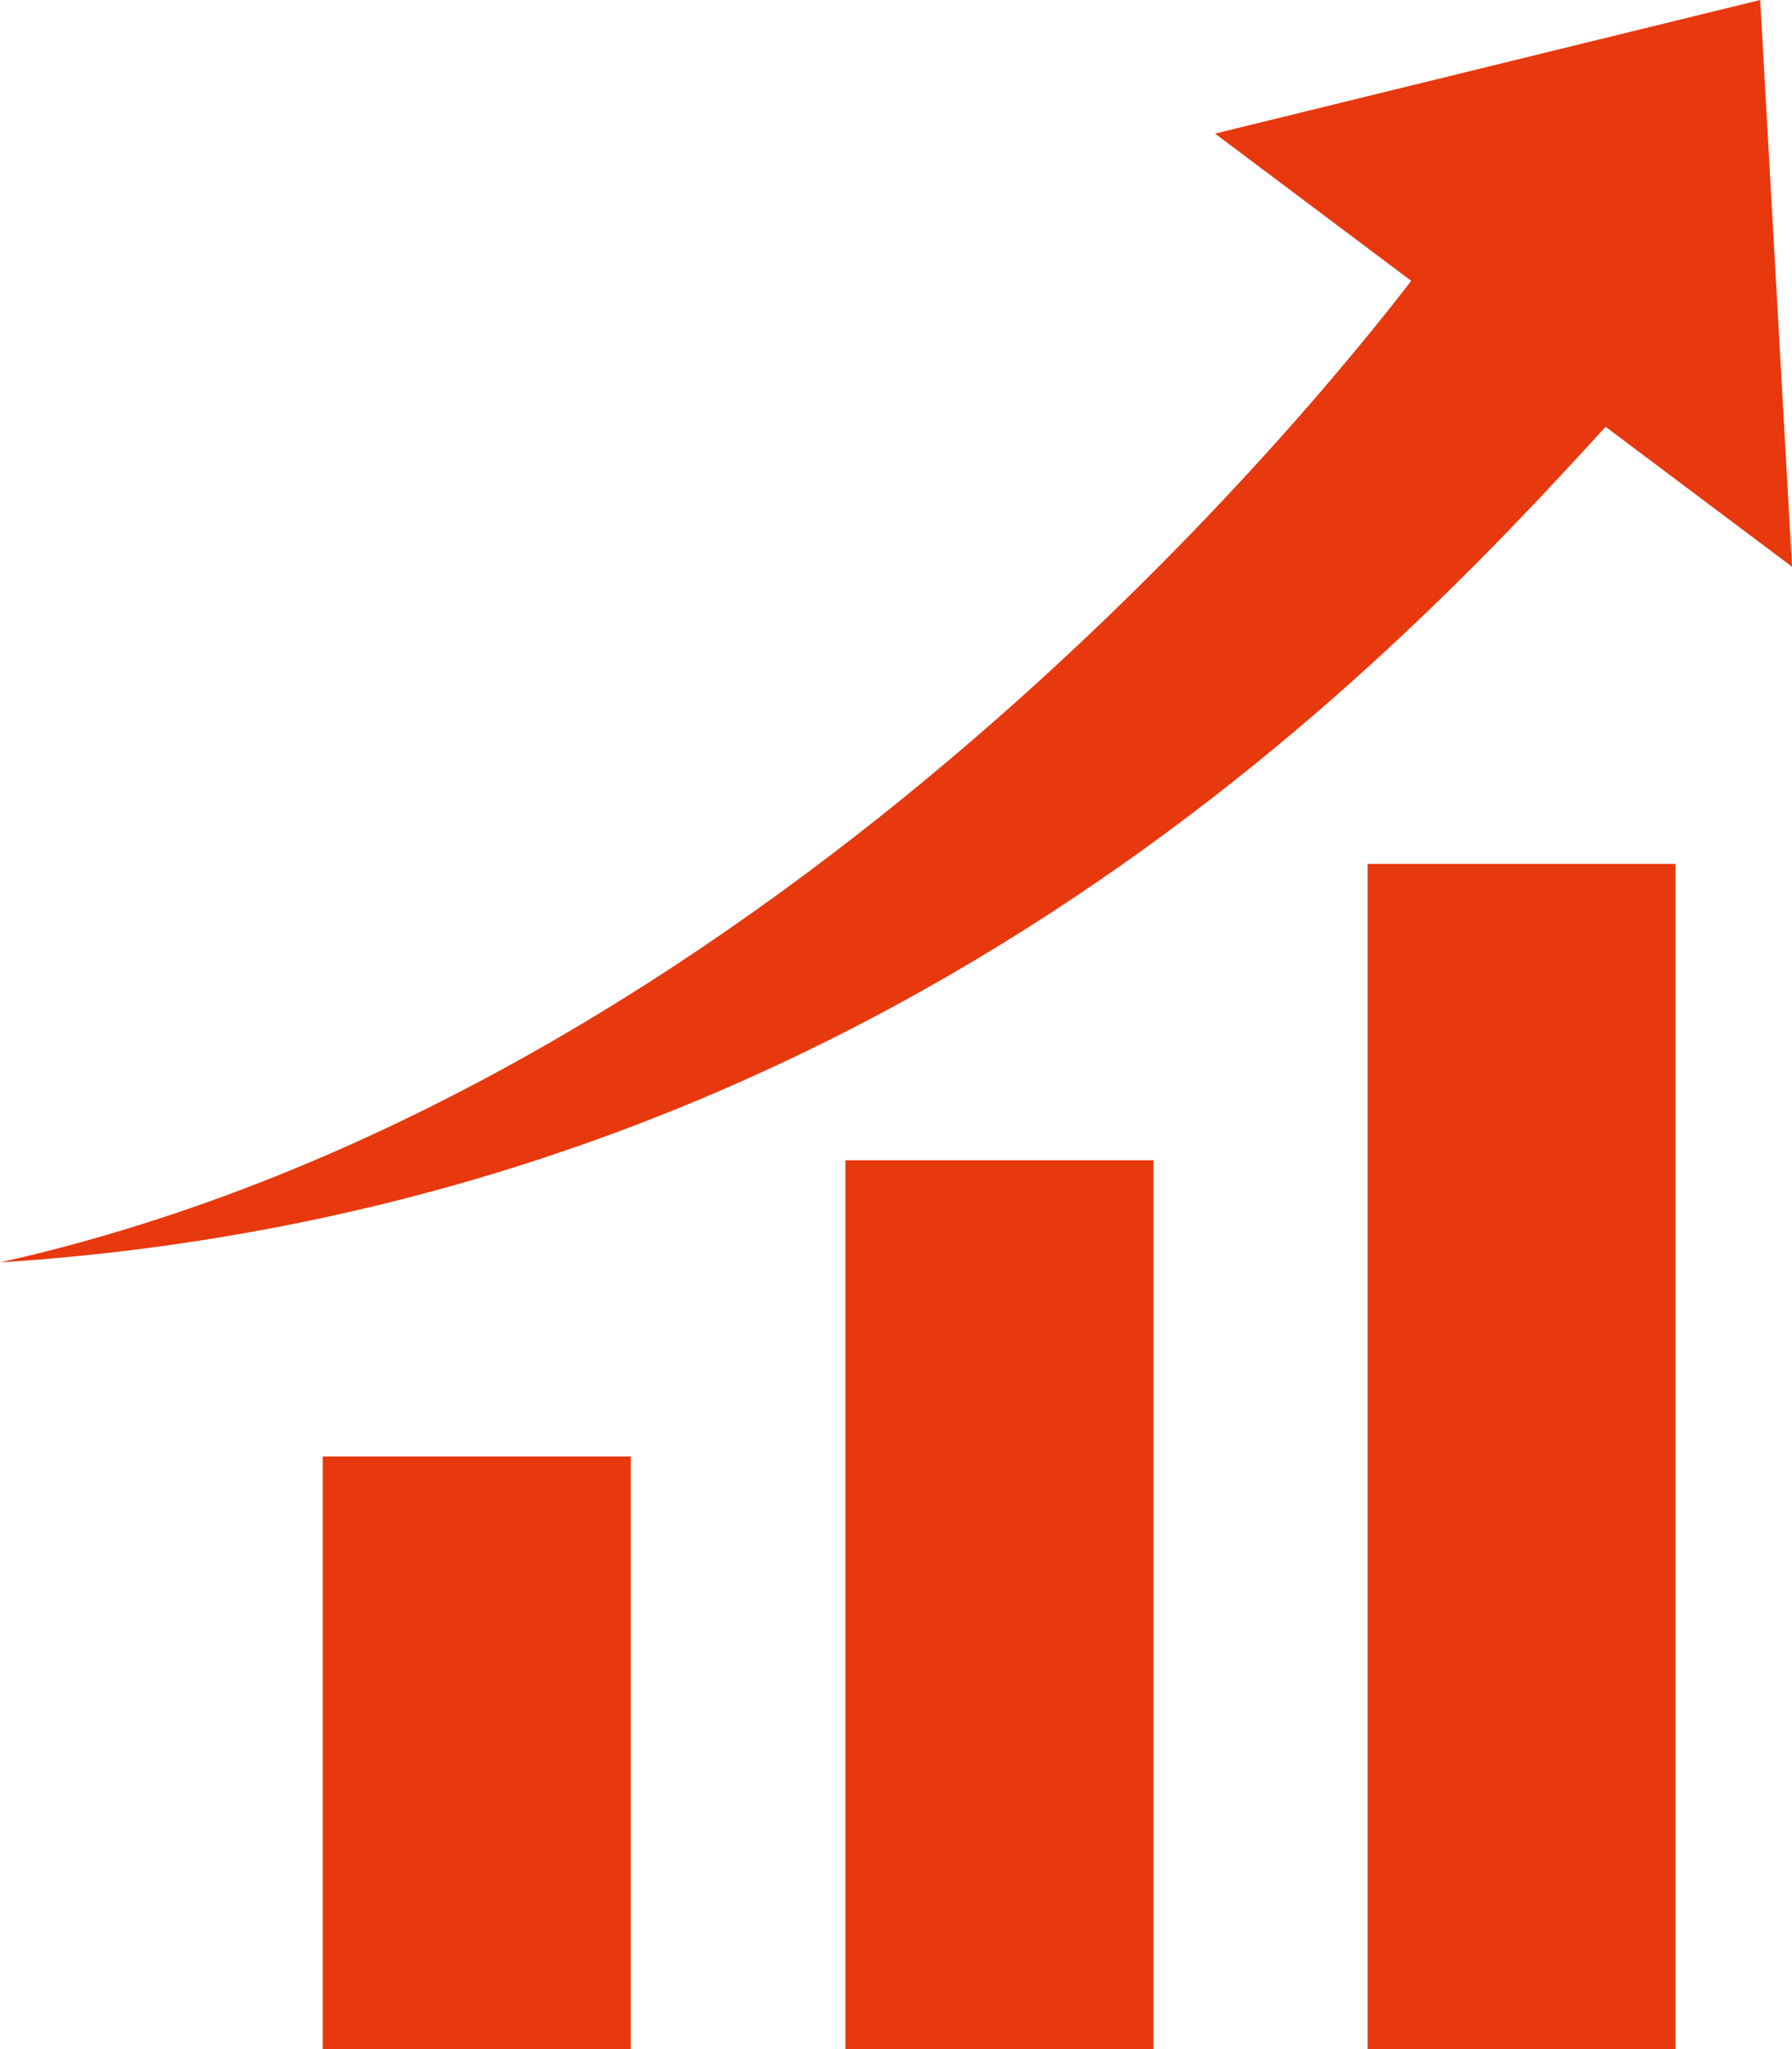
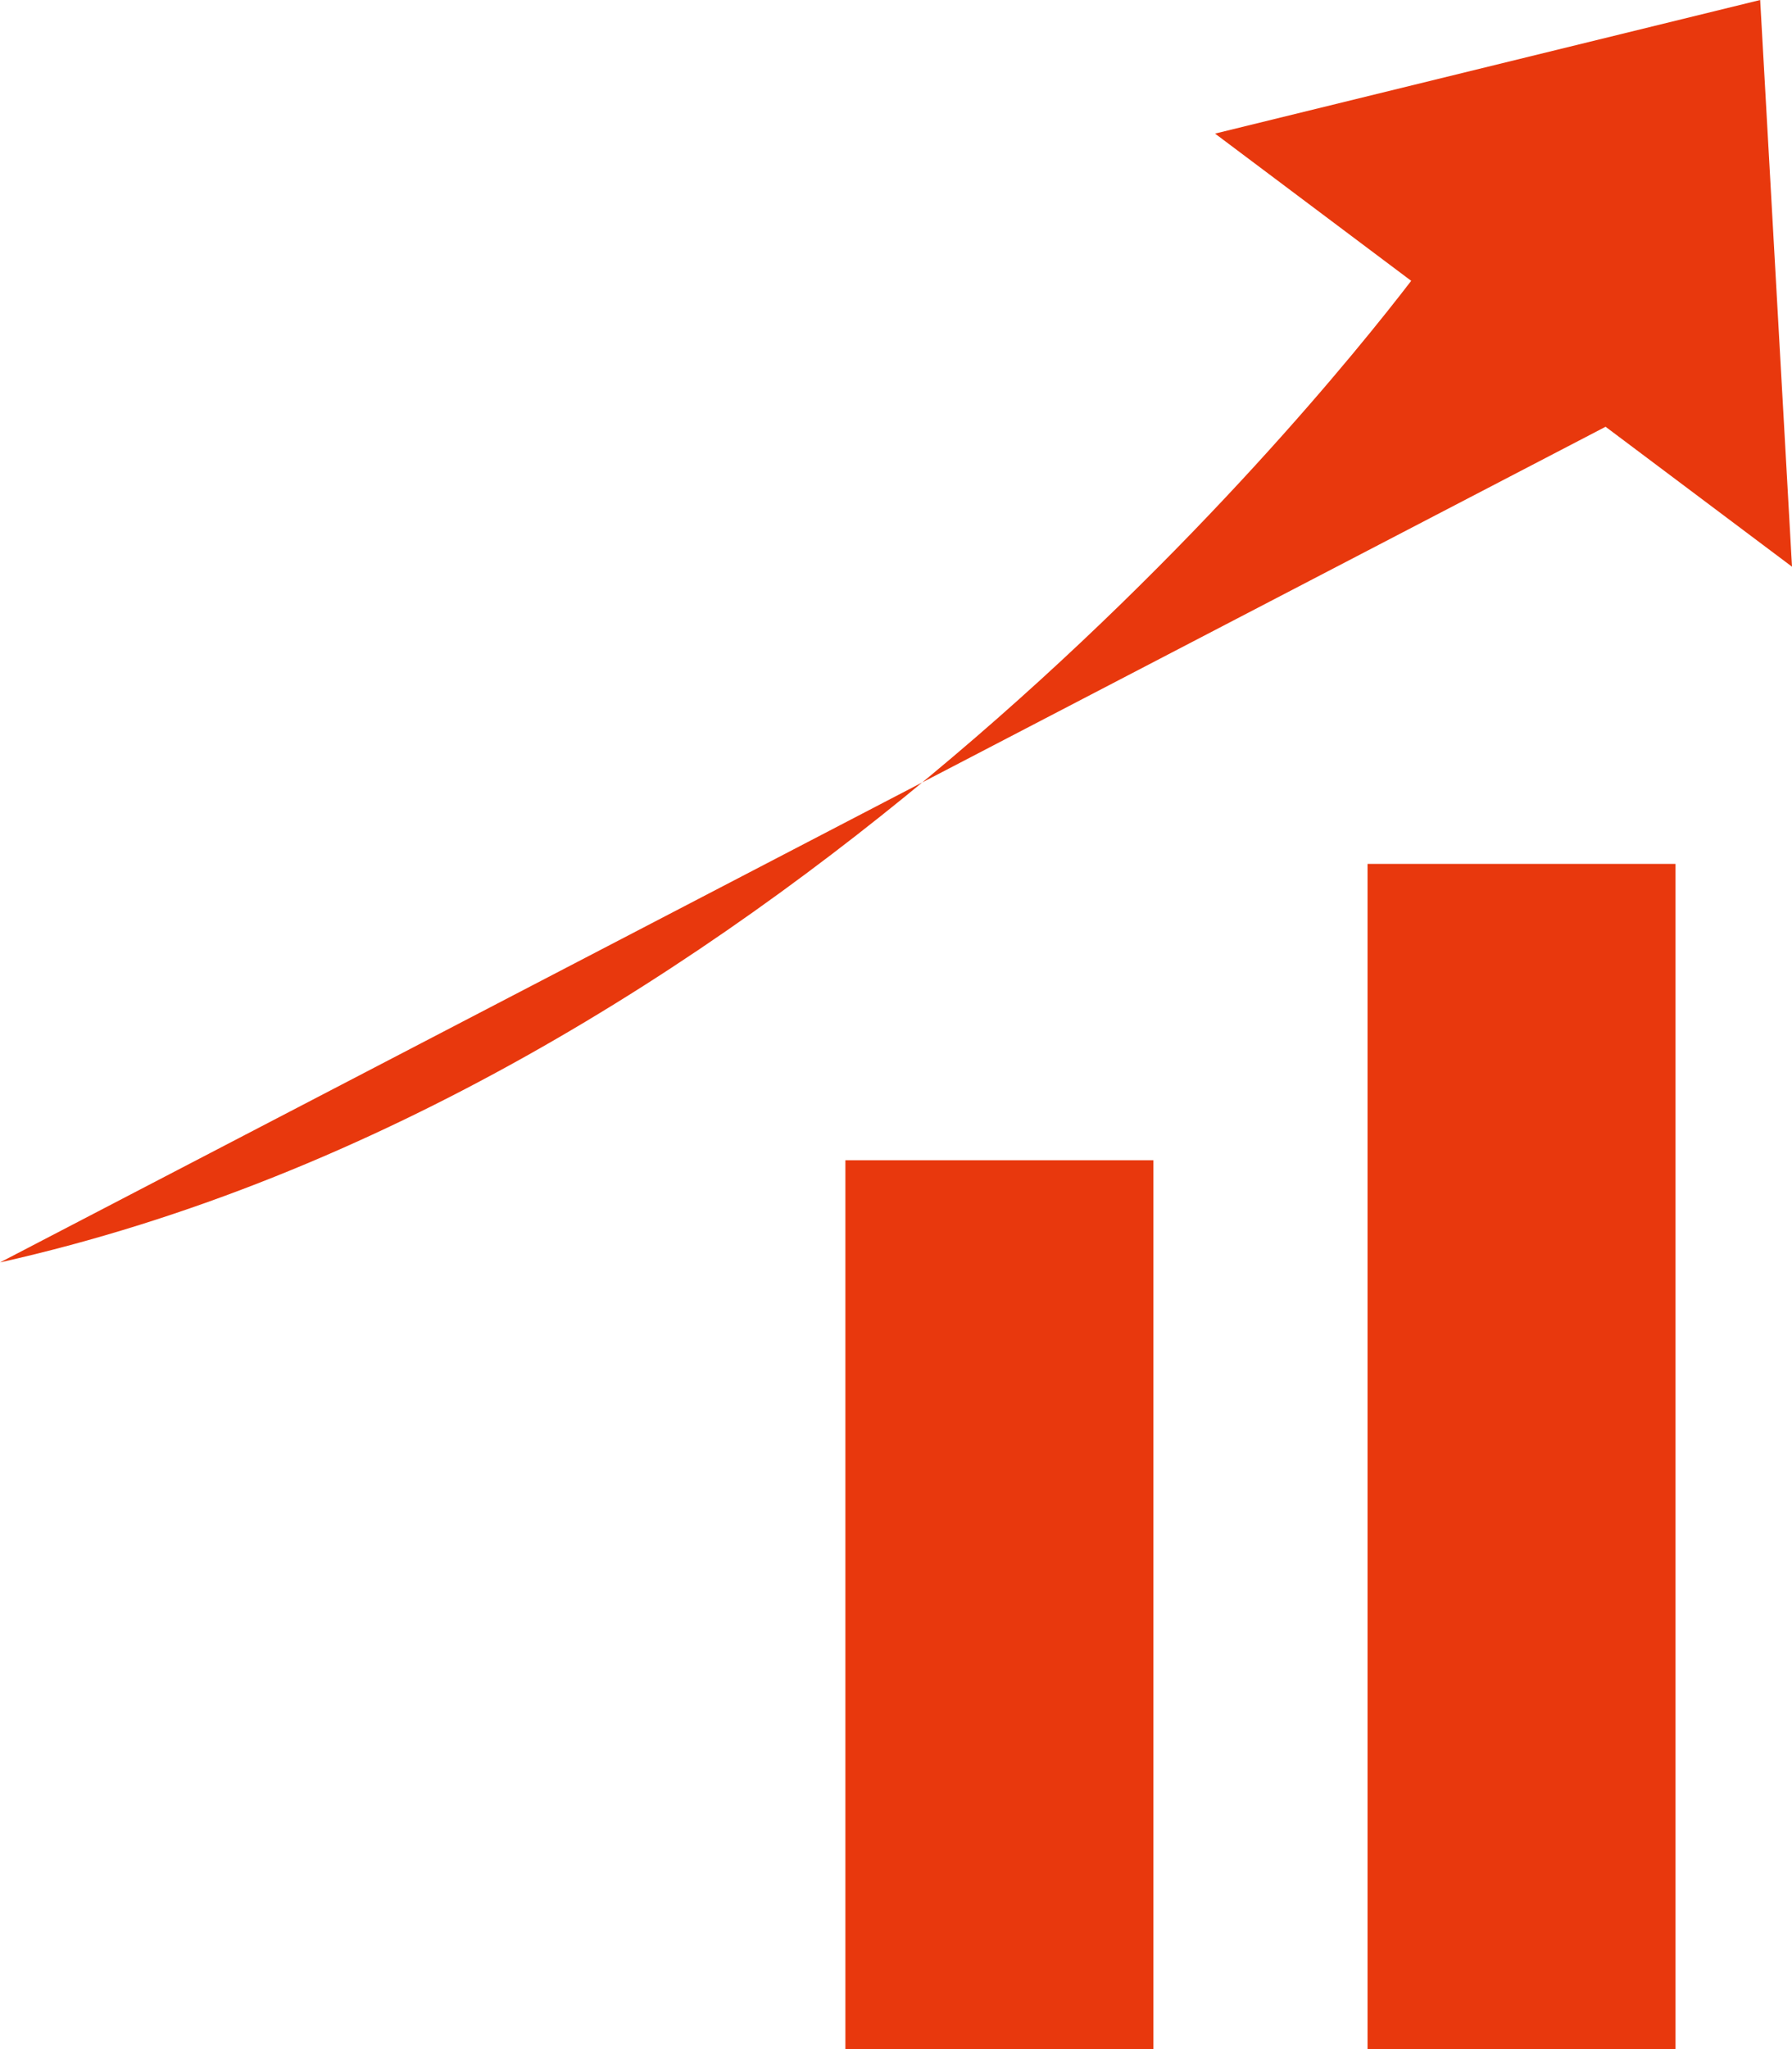
<svg xmlns="http://www.w3.org/2000/svg" id="Group_217" data-name="Group 217" width="105" height="120" viewBox="0 0 105 120">
  <defs>
    <clipPath id="clip-path">
      <rect id="Rectangle_158" data-name="Rectangle 158" width="105" height="120" fill="#e8380d" />
    </clipPath>
  </defs>
-   <rect id="Rectangle_155" data-name="Rectangle 155" width="18.045" height="34.704" transform="translate(18.909 85.296)" fill="#e8380d" />
  <rect id="Rectangle_156" data-name="Rectangle 156" width="18.045" height="52.054" transform="translate(49.535 67.946)" fill="#e8380d" />
  <rect id="Rectangle_157" data-name="Rectangle 157" width="18.045" height="69.408" transform="translate(80.13 50.592)" fill="#e8380d" />
  <g id="Group_216" data-name="Group 216">
    <g id="Group_215" data-name="Group 215" clip-path="url(#clip-path)">
-       <path id="Path_447" data-name="Path 447" d="M94.077,24.992,105,33.187,103.135,0,71.194,7.824l11.493,8.622C76.751,24.181,44.482,63.966,0,73.931c51.488-3.323,81.288-34.918,94.077-48.939" fill="#e8380d" />
+       <path id="Path_447" data-name="Path 447" d="M94.077,24.992,105,33.187,103.135,0,71.194,7.824l11.493,8.622C76.751,24.181,44.482,63.966,0,73.931" fill="#e8380d" />
    </g>
  </g>
</svg>